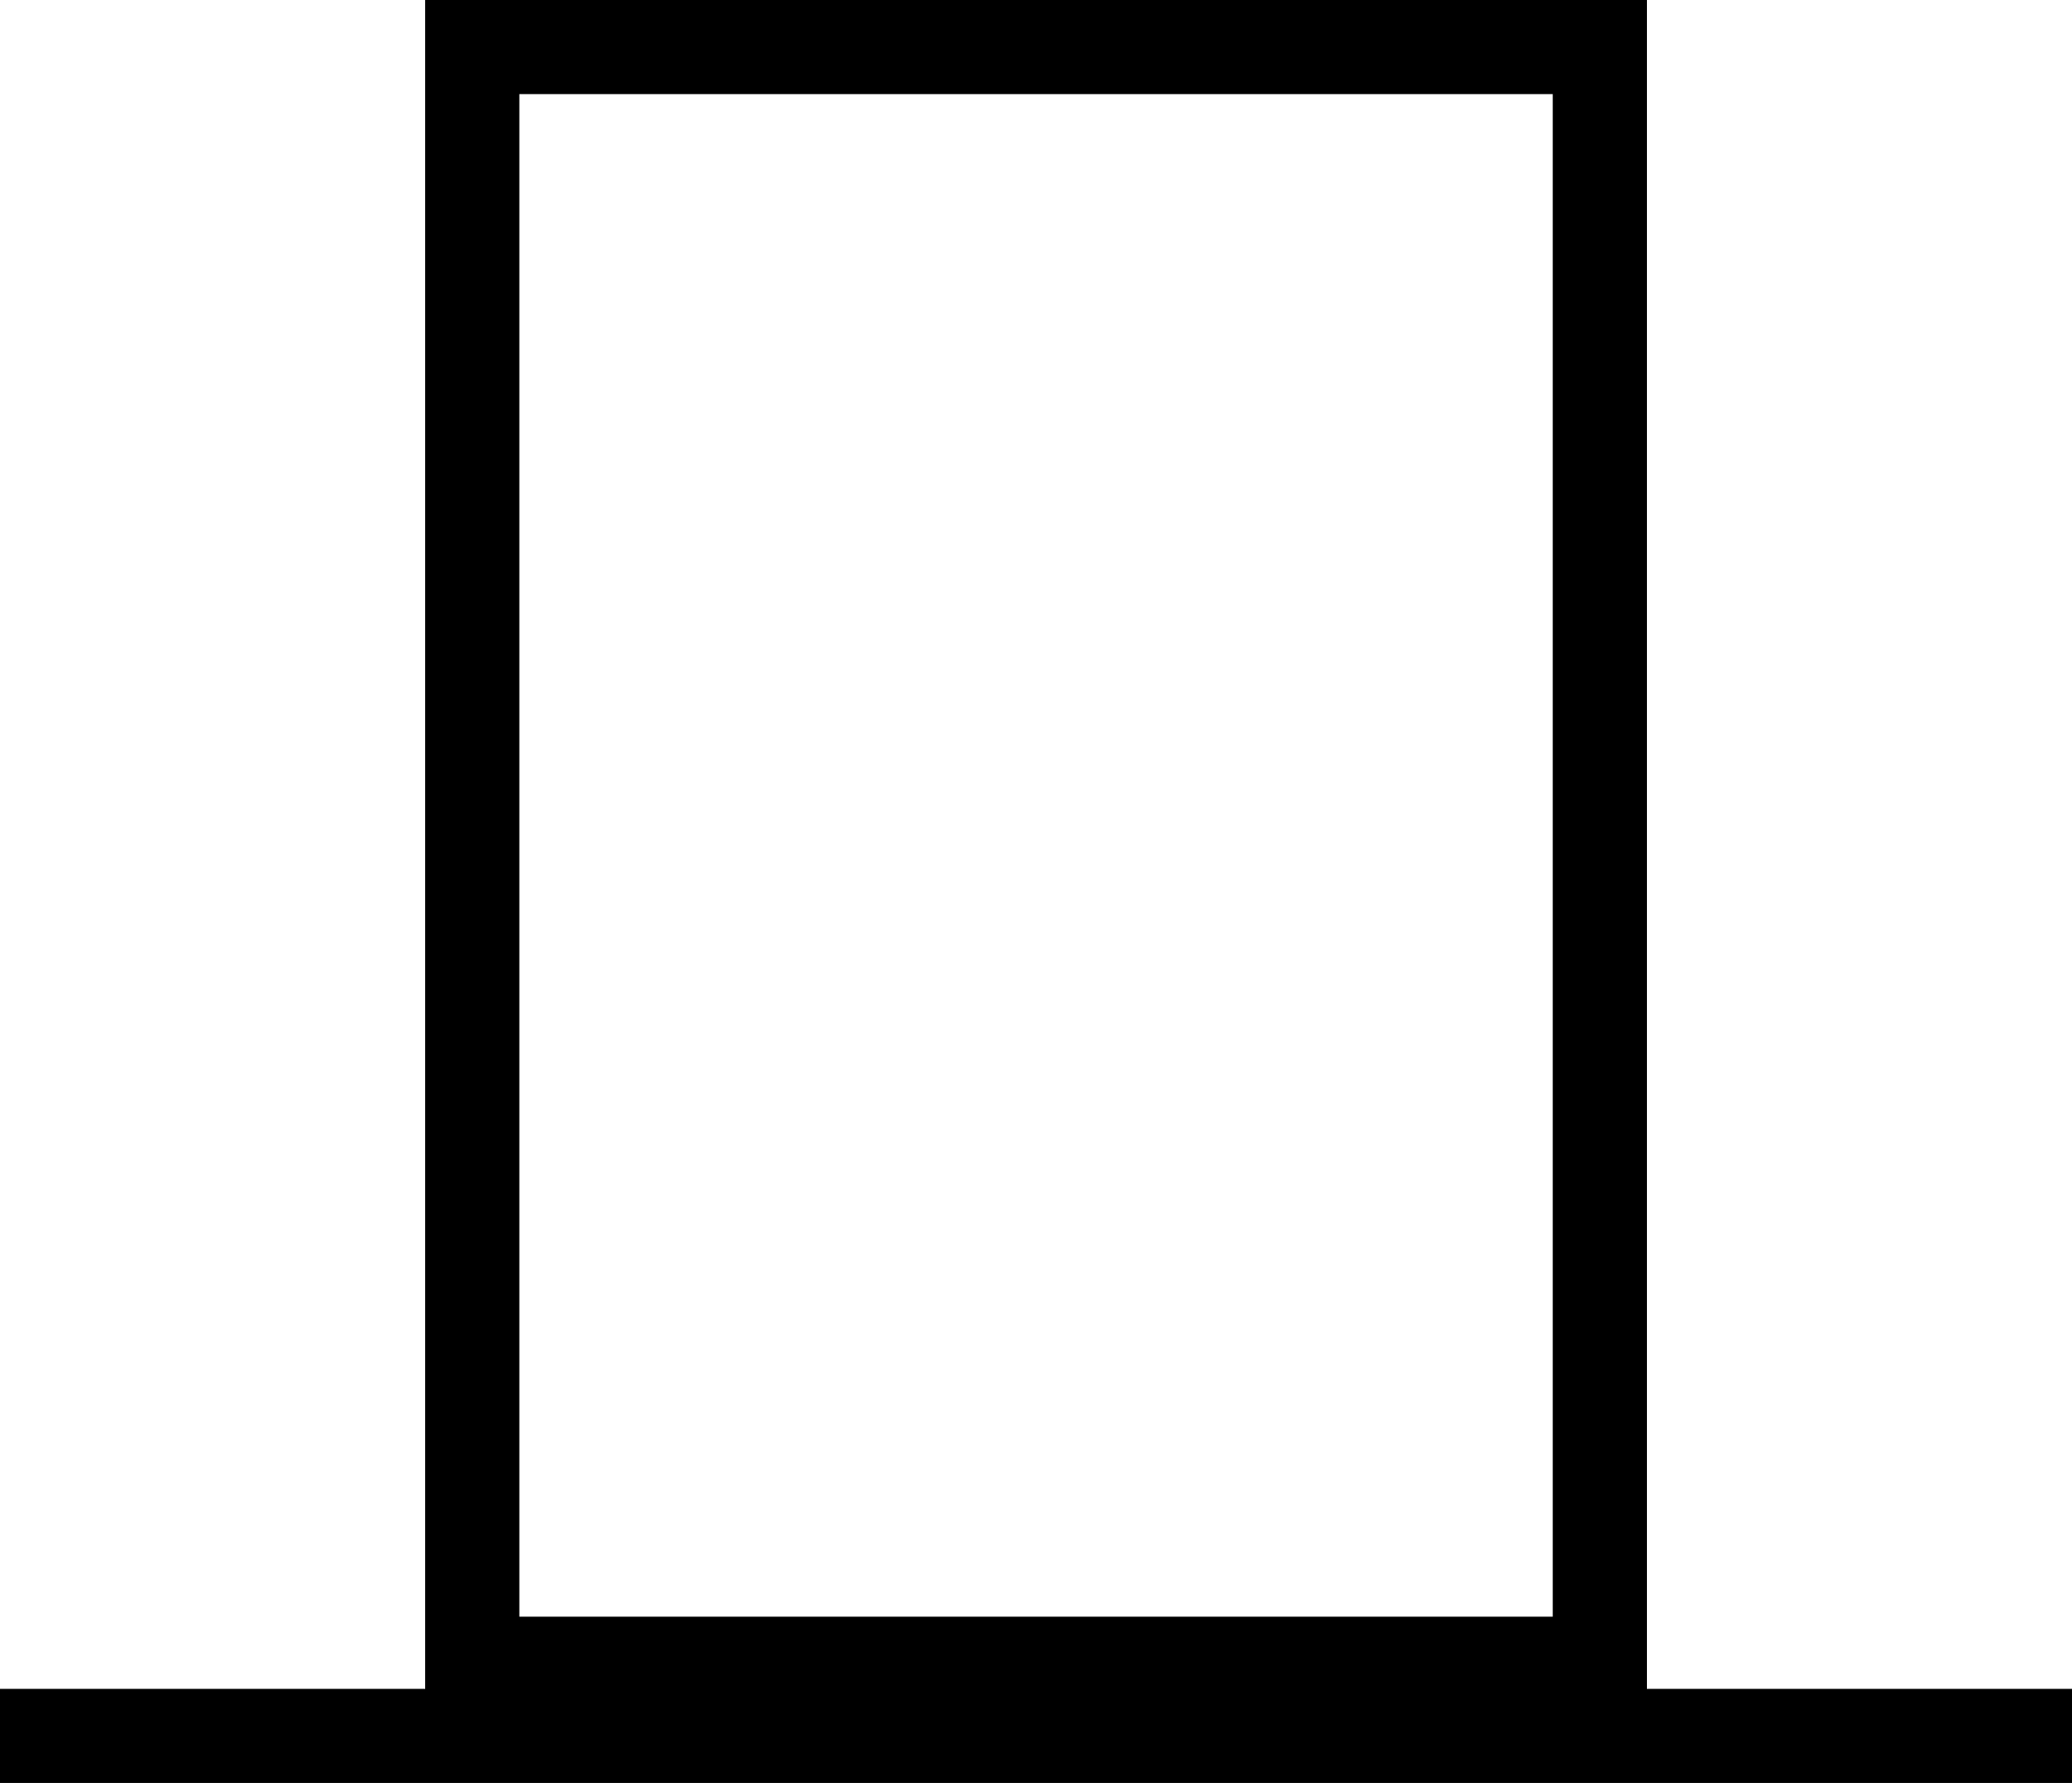
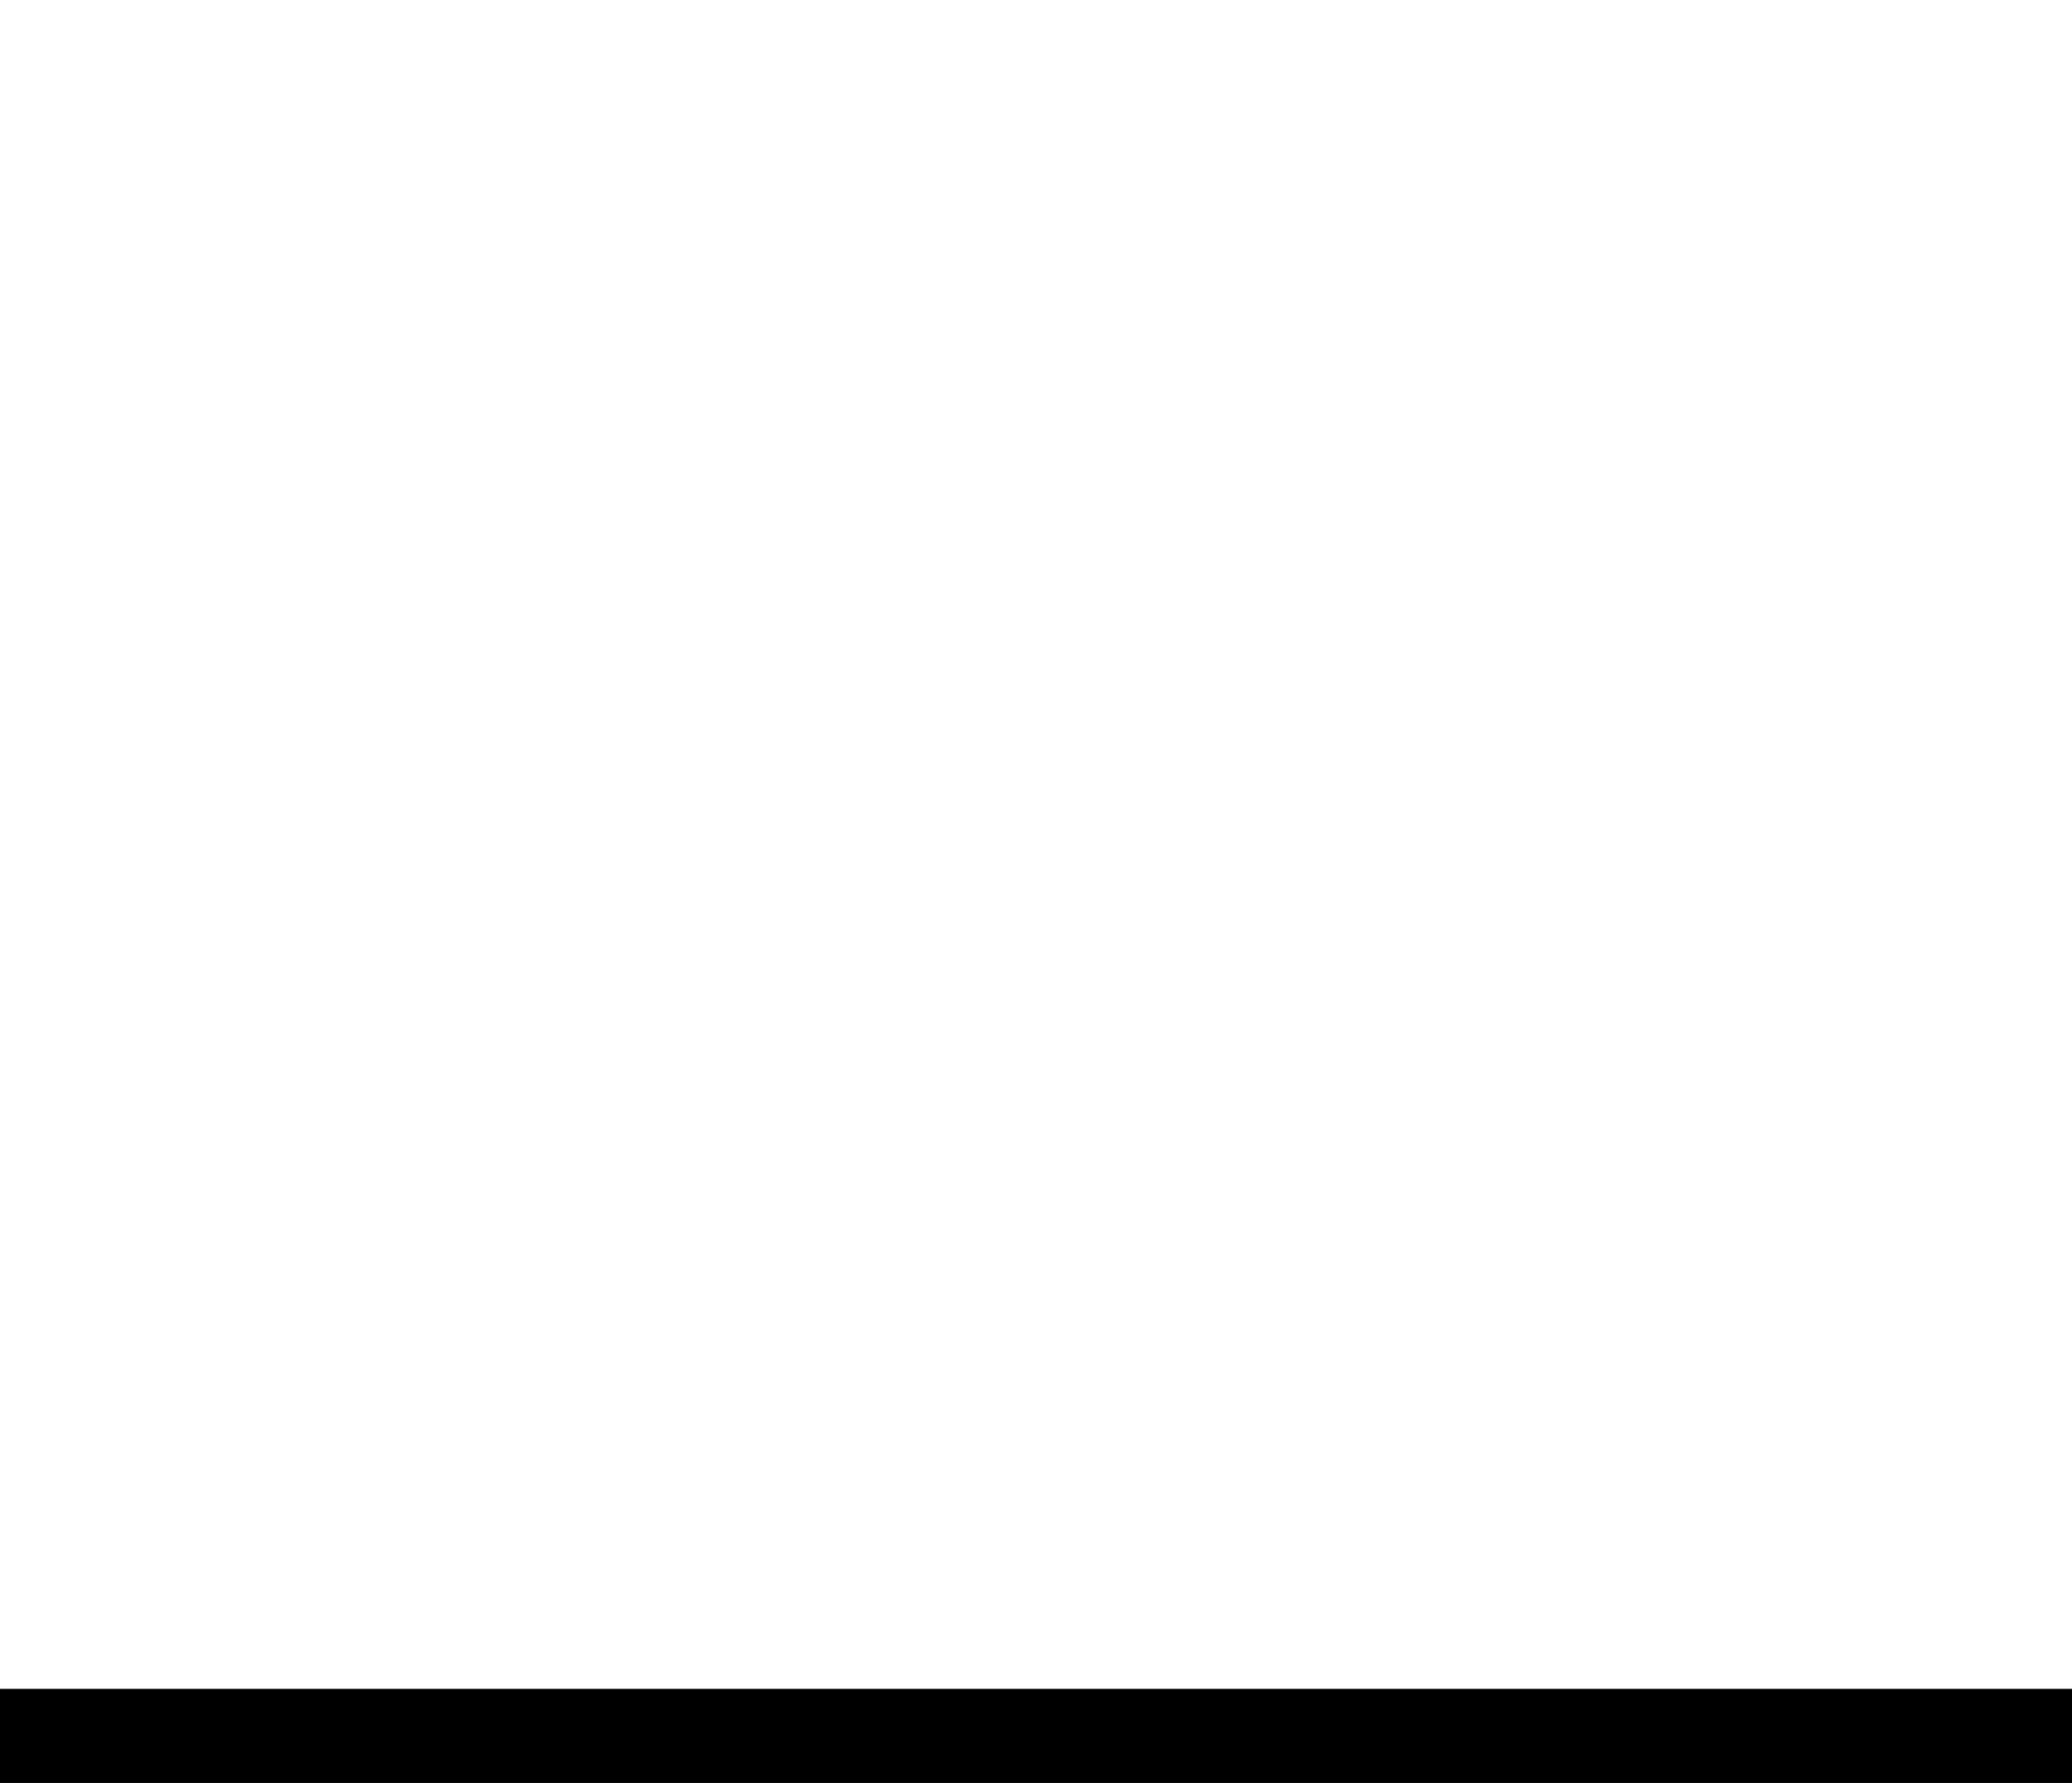
<svg xmlns="http://www.w3.org/2000/svg" width="22.024" height="18.95" viewBox="0 0 22.024 18.95">
  <g id="icon-level" transform="translate(-163.27 -999.807)">
    <path id="Path_1906" data-name="Path 1906" d="M0,0H22.024" transform="translate(163.27 1018.256)" fill="none" stroke="#000" stroke-width="1" />
-     <path id="Path_1907" data-name="Path 1907" d="M23.521-64.756H35.506V-81.938H23.521Z" transform="translate(144.769 1082.245)" fill="none" stroke="#000" stroke-width="1" />
  </g>
</svg>